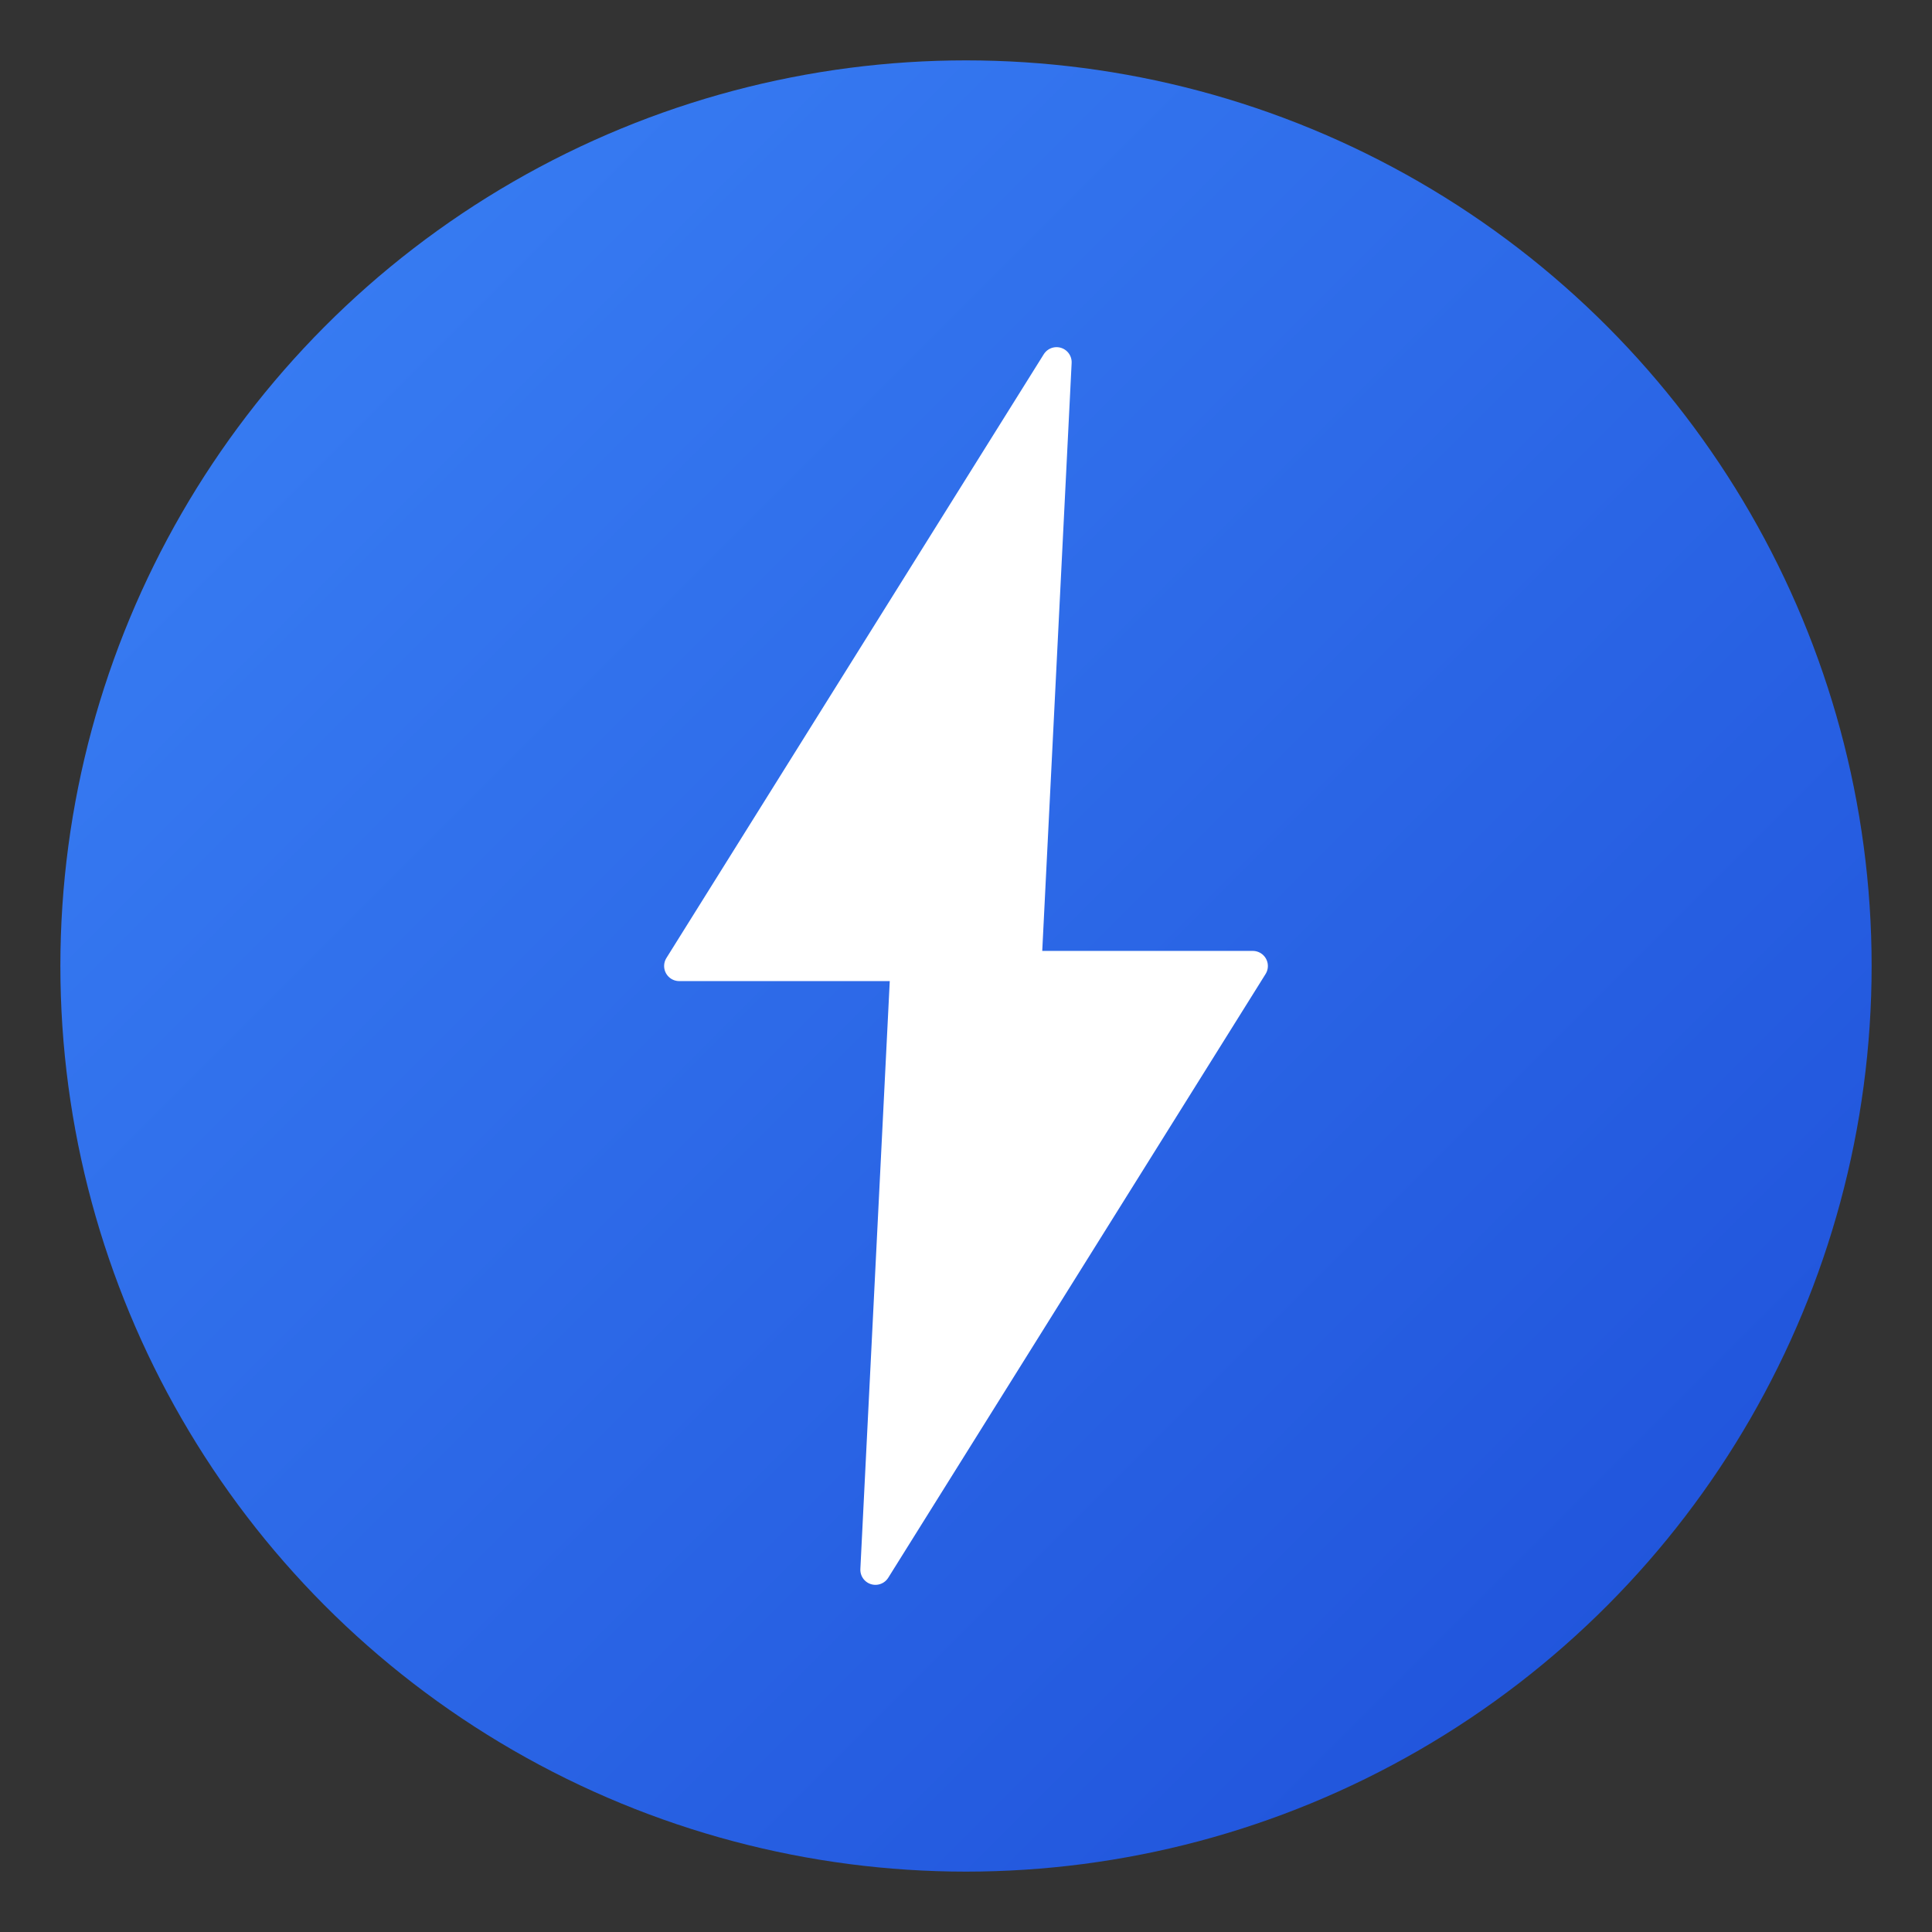
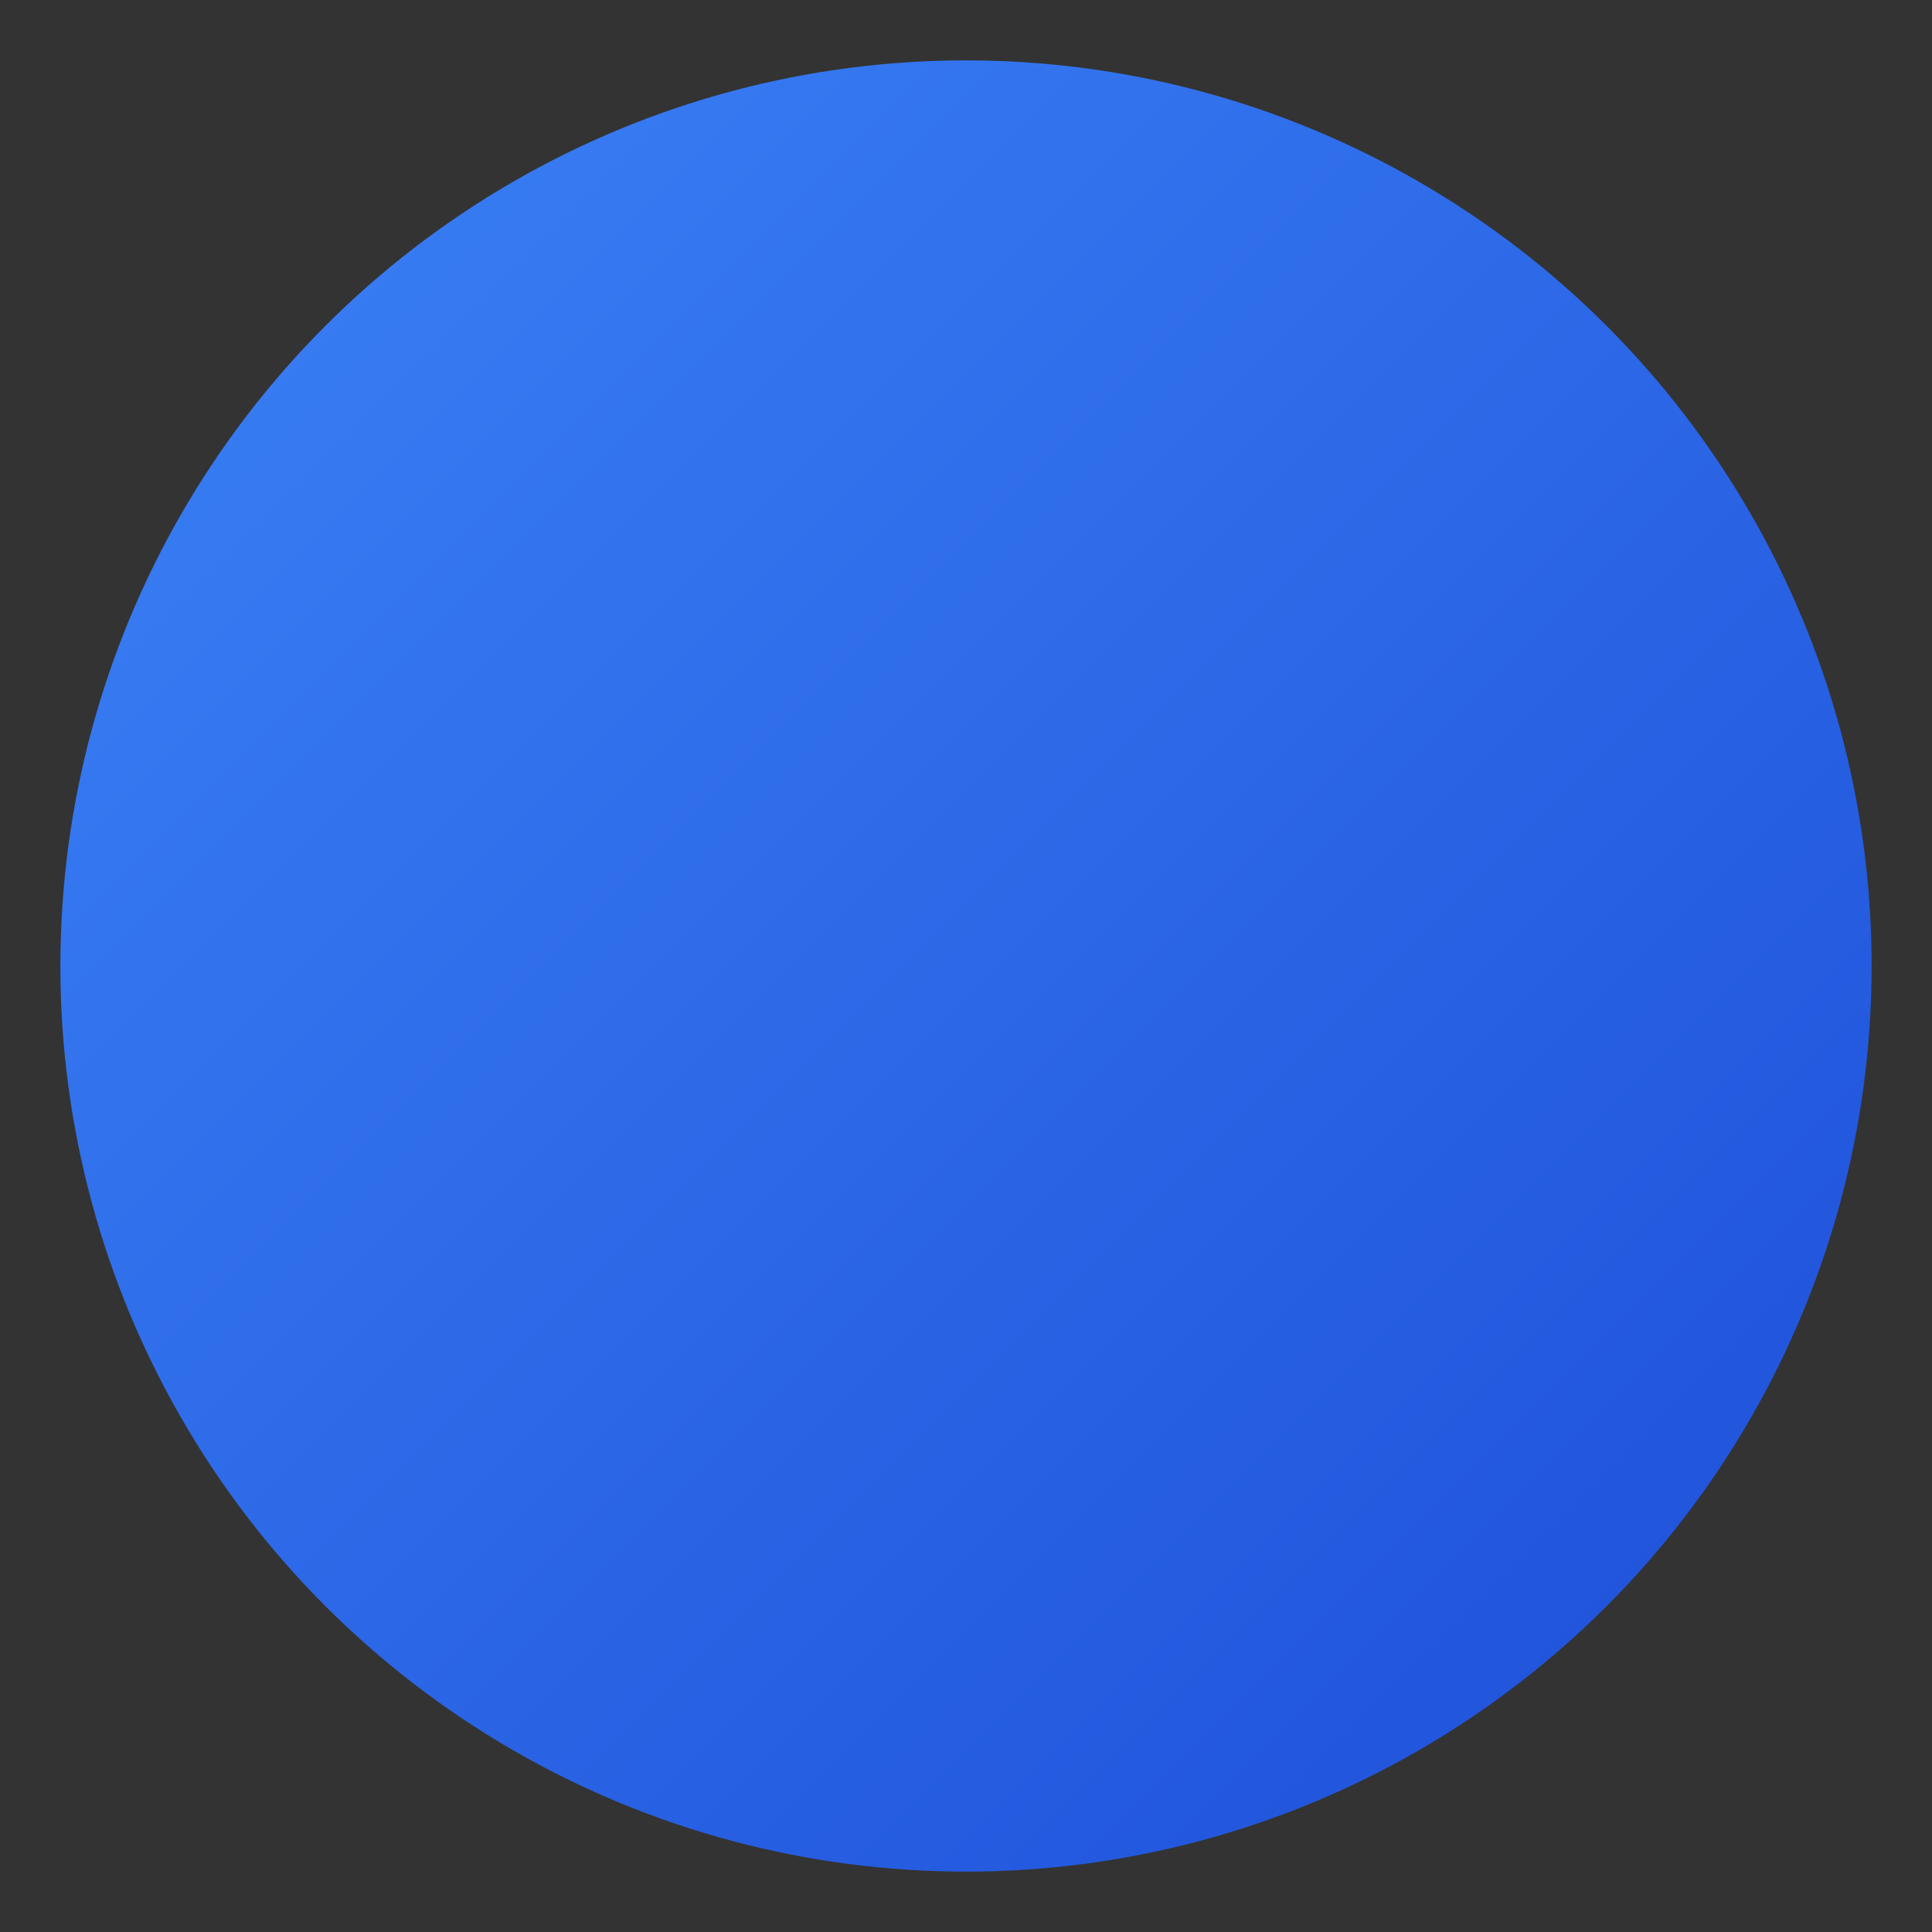
<svg xmlns="http://www.w3.org/2000/svg" viewBox="0 0 512 512">
  <rect x="0" y="0" width="512" height="512" fill="#333333" stroke="none" />
  <defs>
    <linearGradient id="bg" x1="0%" y1="0%" x2="100%" y2="100%">
      <stop offset="0%" style="stop-color:#3b82f6" />
      <stop offset="100%" style="stop-color:#1d4ed8" />
    </linearGradient>
  </defs>
  <circle cx="256" cy="256" r="240" fill="url(#bg)" />
-   <path d="M280 96 L180 256 L240 256 L232 416 L332 256 L272 256 Z" fill="white" stroke="white" stroke-width="8" stroke-linejoin="round" />
</svg>